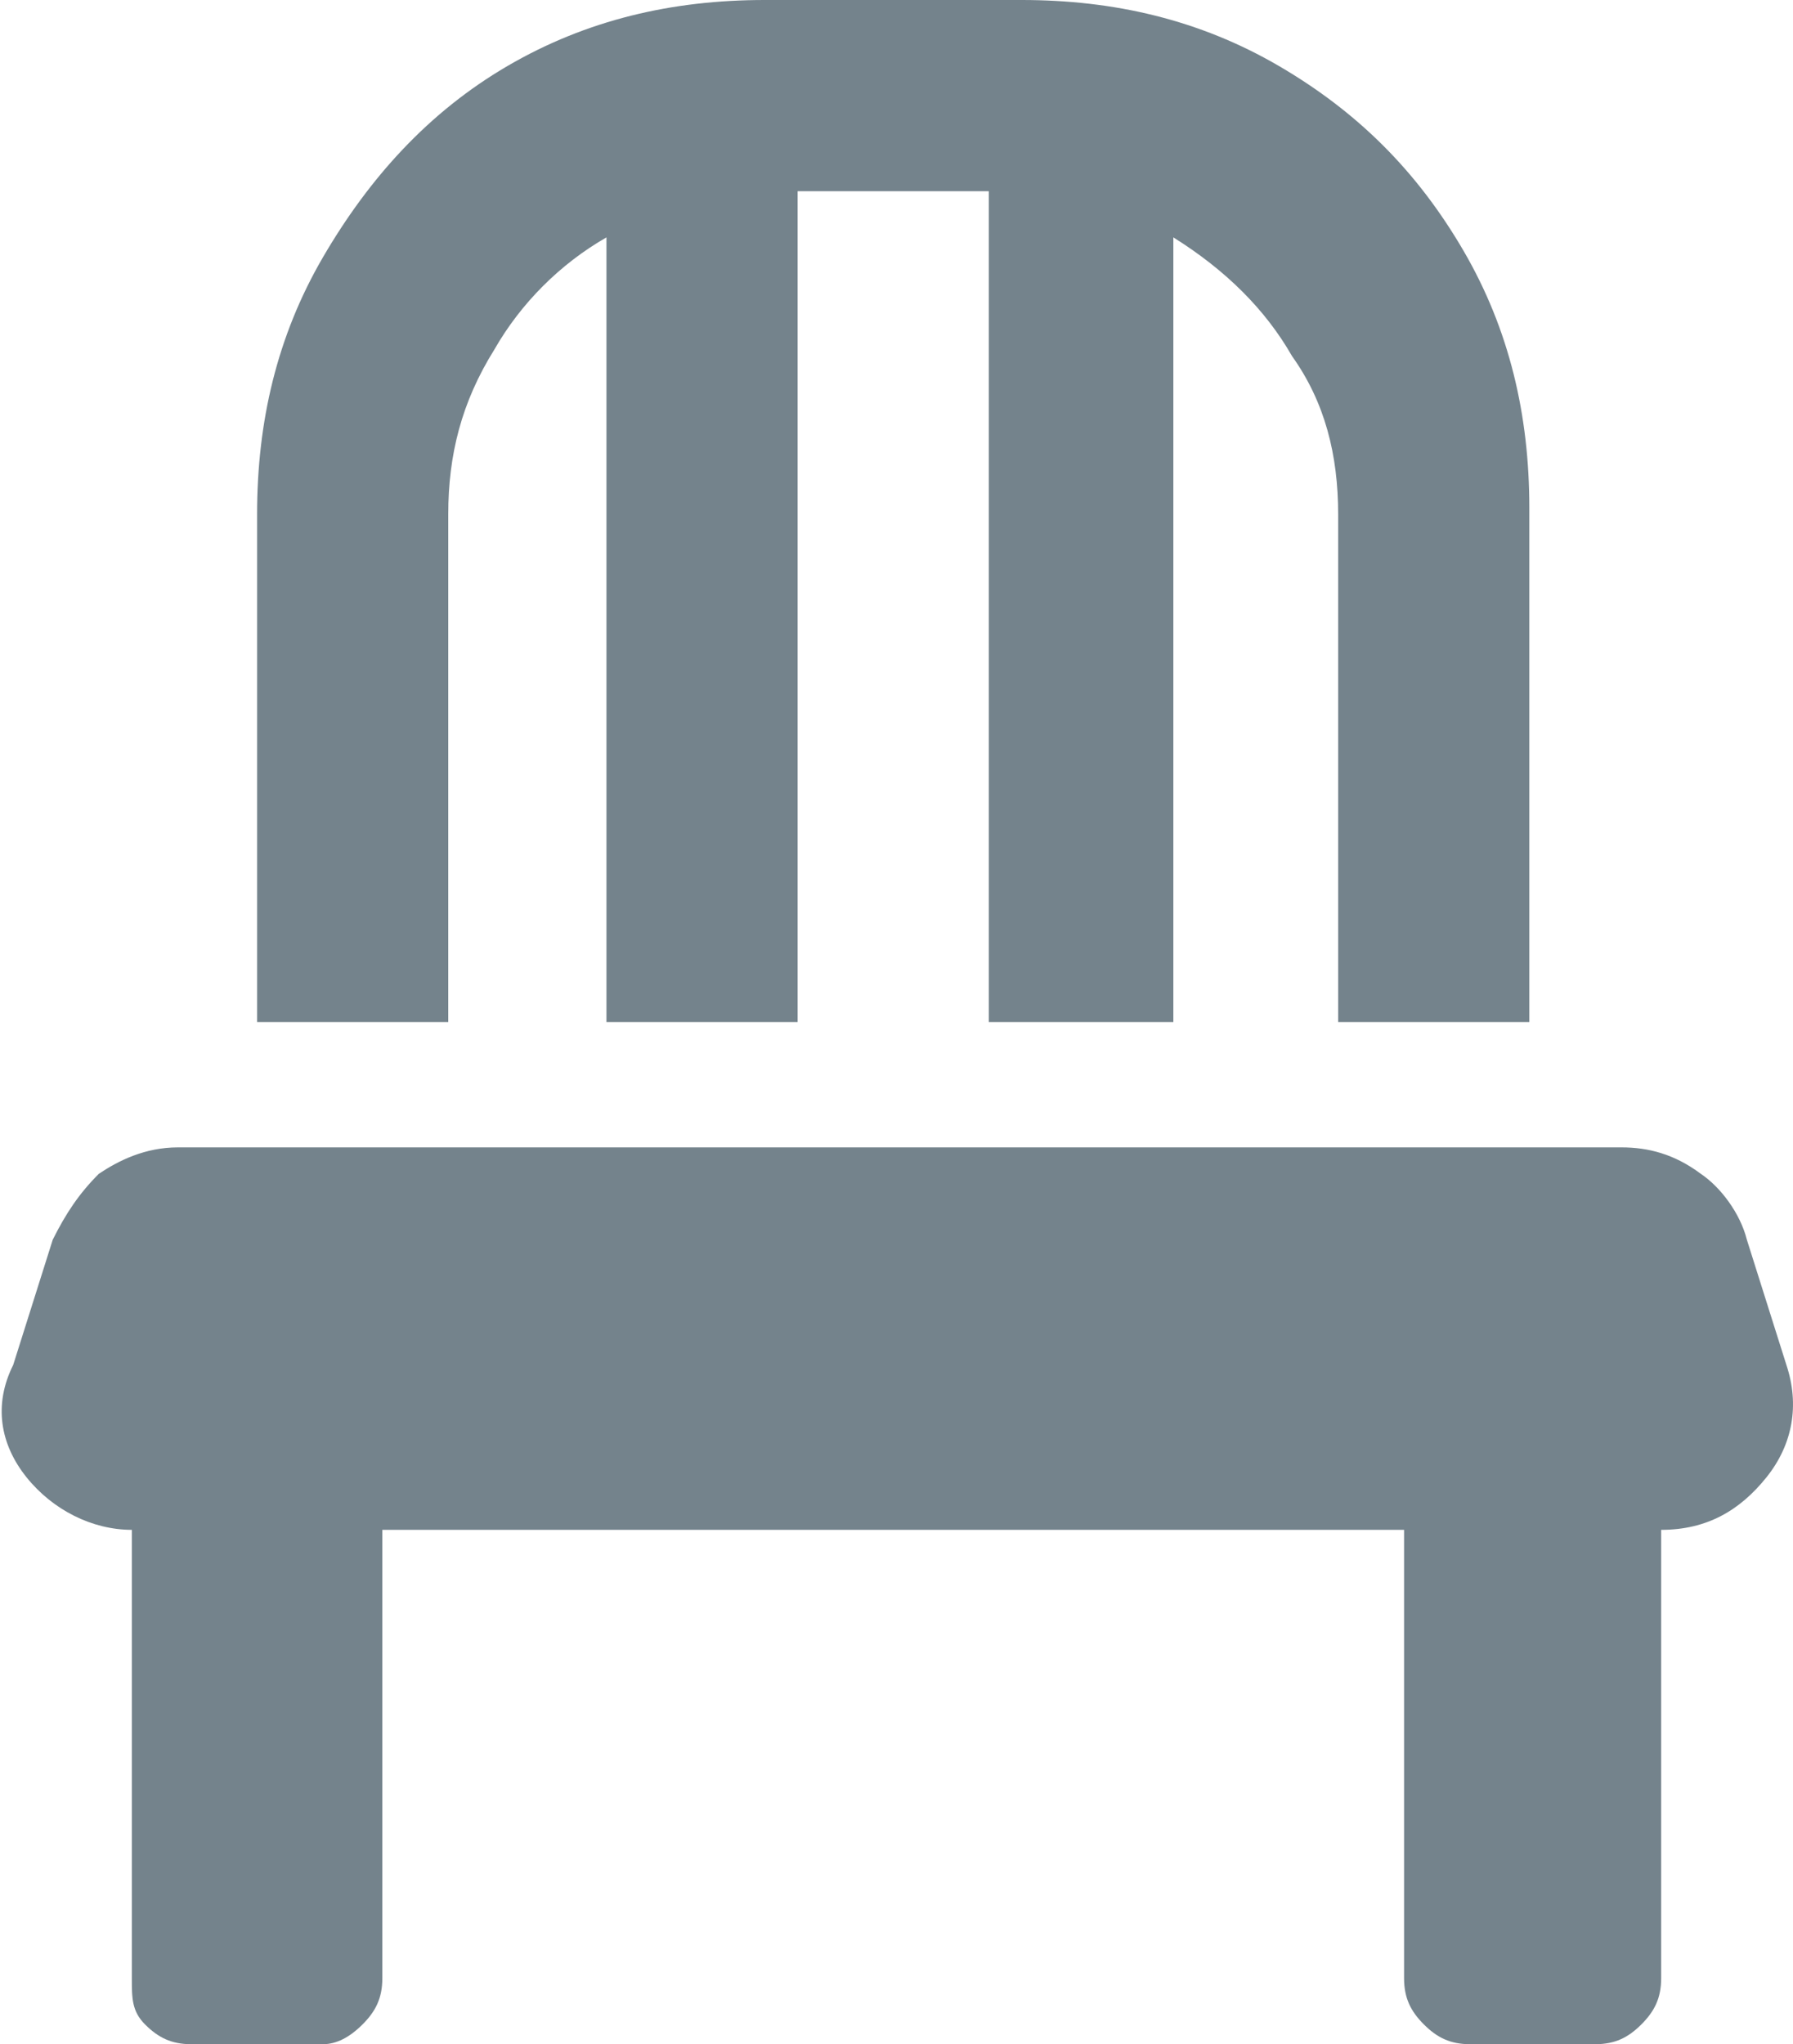
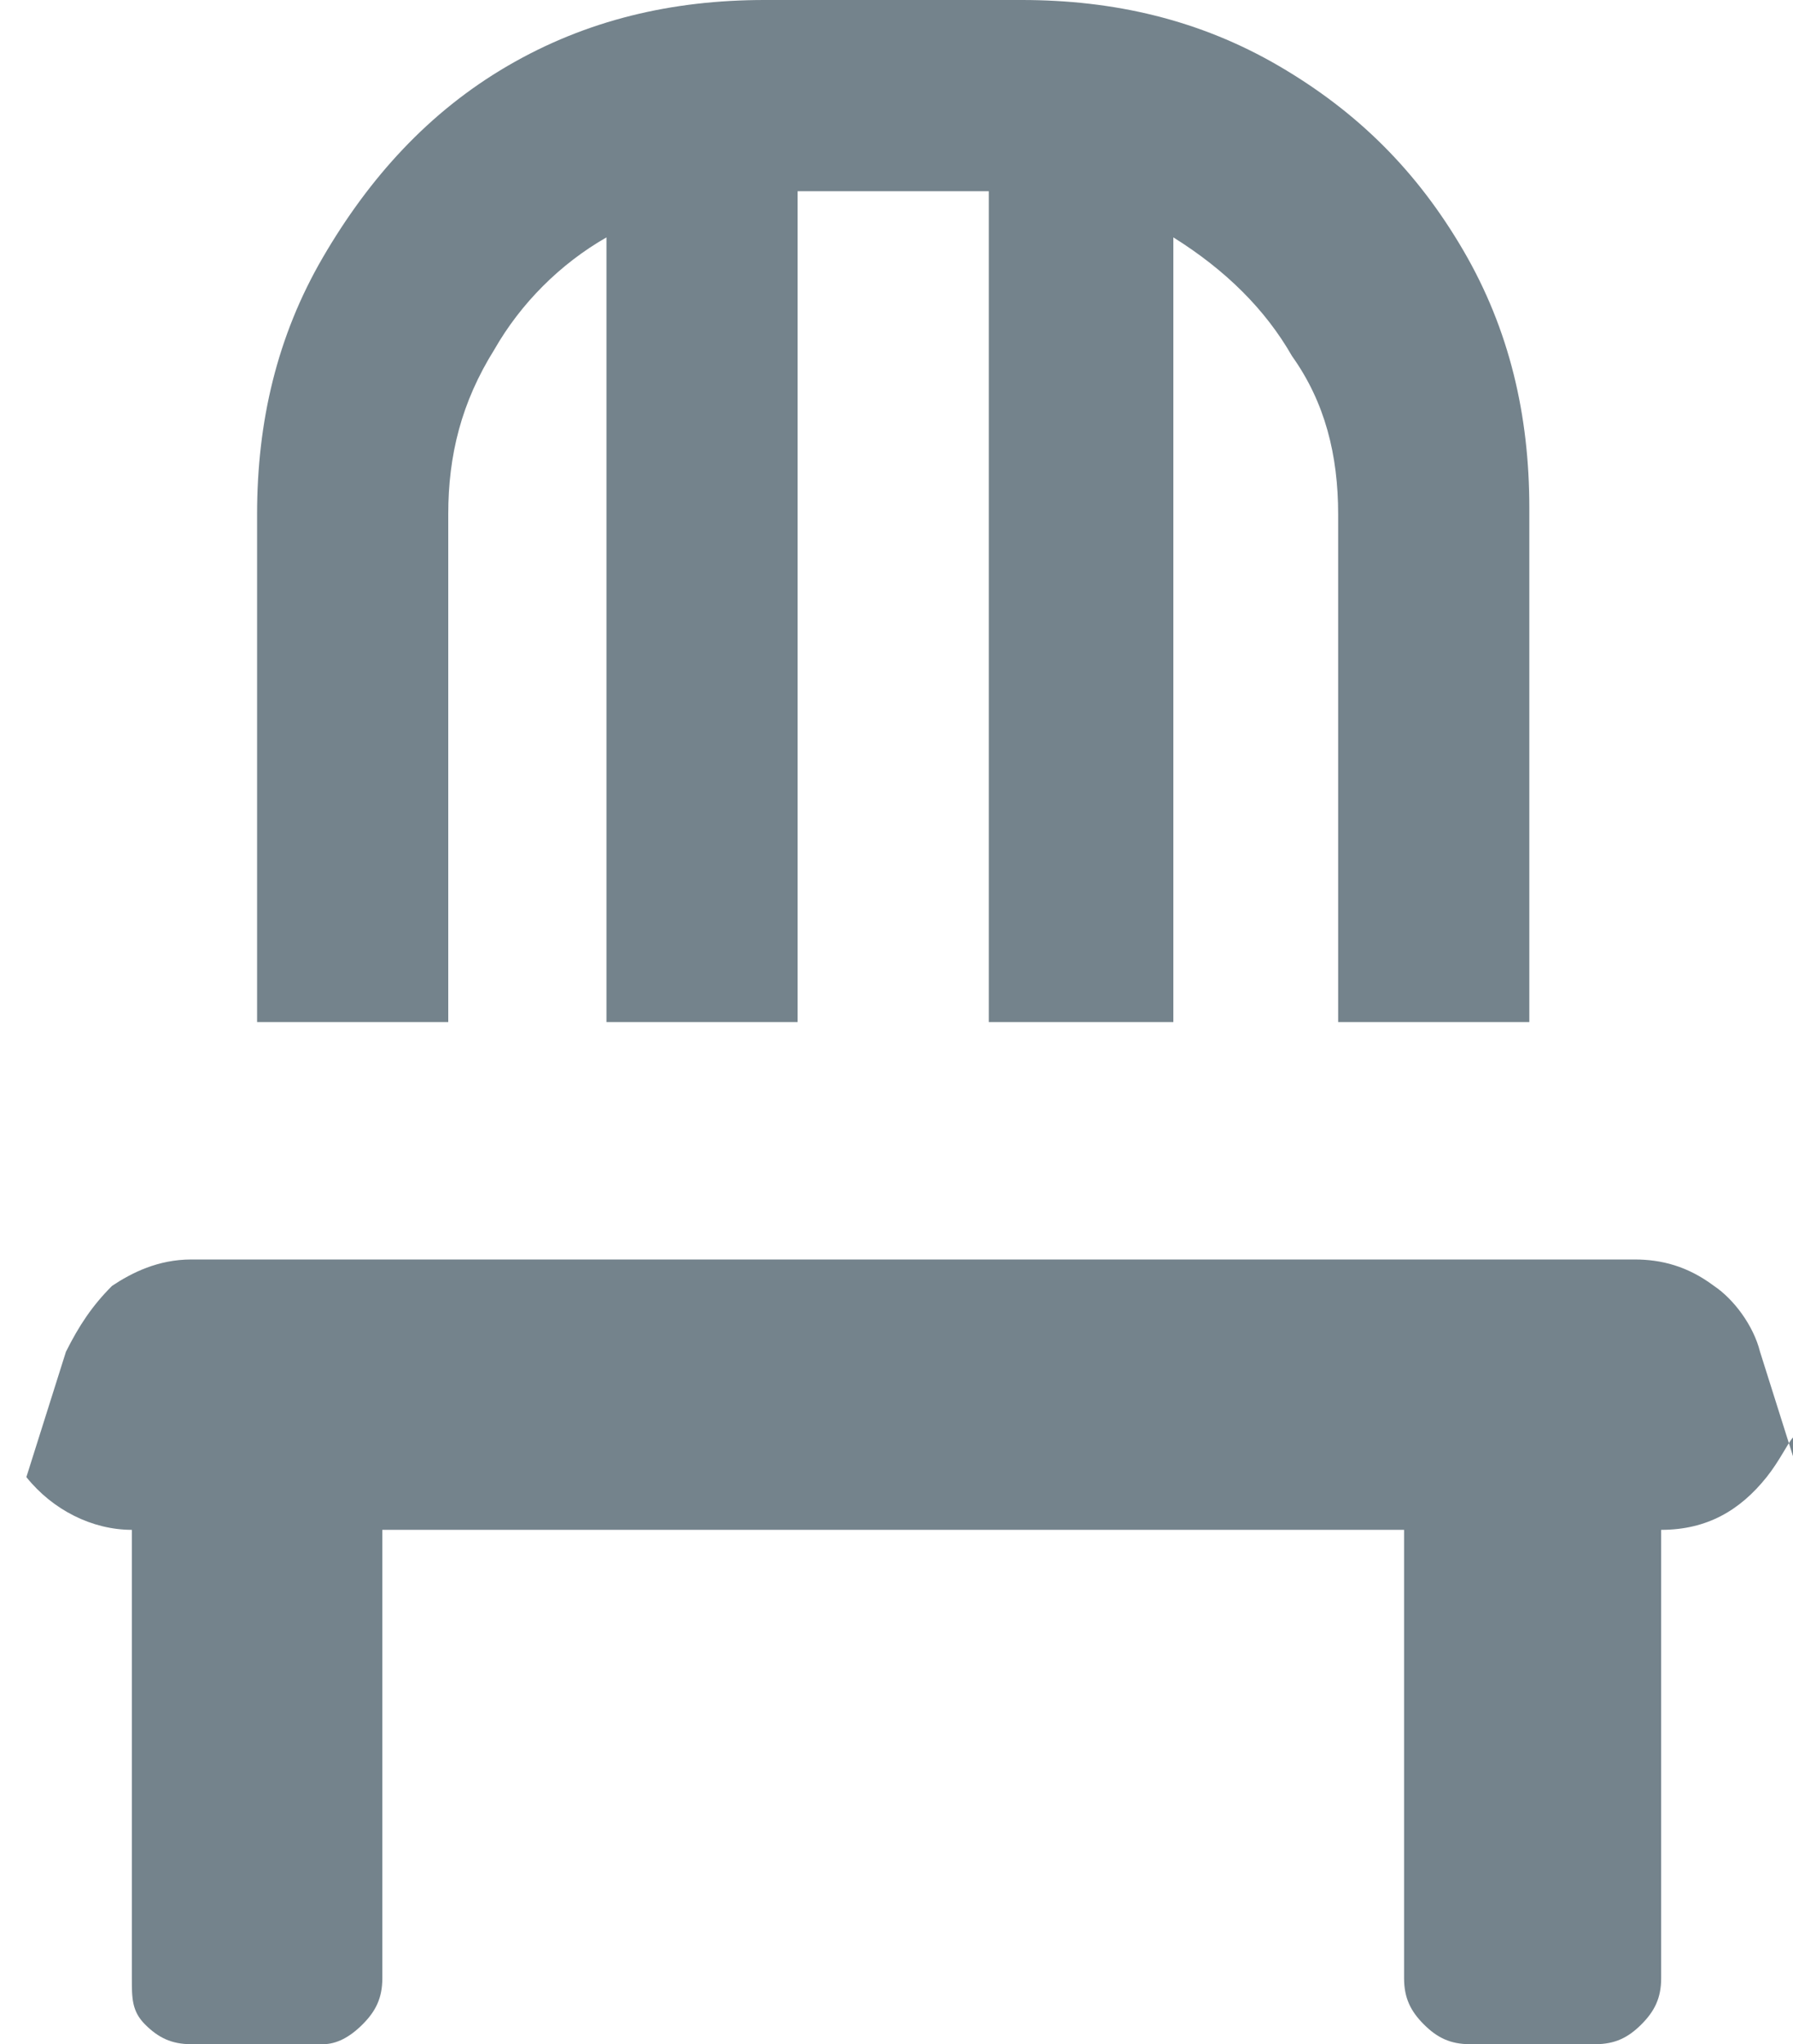
<svg xmlns="http://www.w3.org/2000/svg" version="1.1" id="Ebene_1" x="0px" y="0px" viewBox="0 0 27.2 31" style="enable-background:new 0 0 27.2 31;" xml:space="preserve">
  <style type="text/css">
	.st0{fill:#74838C;}
</style>
  <g>
-     <path class="st0" d="M26.8,22.4c-0.4,0.5-0.9,0.8-1.6,0.8V30c0,0.3-0.1,0.5-0.3,0.7S24.5,31,24.2,31h-1.9c-0.3,0-0.5-0.1-0.7-0.3   s-0.3-0.4-0.3-0.7v-6.8H5.8V30c0,0.3-0.1,0.5-0.3,0.7S5.1,31,4.9,31H2.9c-0.3,0-0.5-0.1-0.7-0.3S2,30.3,2,30v-6.8   c-0.6,0-1.2-0.3-1.6-0.8s-0.5-1.1-0.2-1.7l0.6-1.9c0.2-0.4,0.4-0.7,0.7-1c0.3-0.2,0.7-0.4,1.2-0.4h21.9c0.4,0,0.8,0.1,1.2,0.4   c0.3,0.2,0.6,0.6,0.7,1l0.6,1.9C27.3,21.3,27.2,21.9,26.8,22.4z M6.8,15.5H3.9V7.8c0-1.4,0.3-2.7,1-3.9C5.6,2.7,6.5,1.7,7.7,1   c1.2-0.7,2.5-1,3.9-1h3.9c1.4,0,2.7,0.3,3.9,1c1.2,0.7,2.1,1.6,2.8,2.8c0.7,1.2,1,2.5,1,3.9v7.8h-2.9V7.8c0-0.9-0.2-1.7-0.7-2.4   c-0.4-0.7-1-1.3-1.8-1.8v11.9H15V2.9h-2.9v12.6H9.2V3.6C8.5,4,7.9,4.6,7.5,5.3C7,6.1,6.8,6.9,6.8,7.8V15.5z" />
+     <path class="st0" d="M26.8,22.4c-0.4,0.5-0.9,0.8-1.6,0.8V30c0,0.3-0.1,0.5-0.3,0.7S24.5,31,24.2,31h-1.9c-0.3,0-0.5-0.1-0.7-0.3   s-0.3-0.4-0.3-0.7v-6.8H5.8V30c0,0.3-0.1,0.5-0.3,0.7S5.1,31,4.9,31H2.9c-0.3,0-0.5-0.1-0.7-0.3S2,30.3,2,30v-6.8   c-0.6,0-1.2-0.3-1.6-0.8l0.6-1.9c0.2-0.4,0.4-0.7,0.7-1c0.3-0.2,0.7-0.4,1.2-0.4h21.9c0.4,0,0.8,0.1,1.2,0.4   c0.3,0.2,0.6,0.6,0.7,1l0.6,1.9C27.3,21.3,27.2,21.9,26.8,22.4z M6.8,15.5H3.9V7.8c0-1.4,0.3-2.7,1-3.9C5.6,2.7,6.5,1.7,7.7,1   c1.2-0.7,2.5-1,3.9-1h3.9c1.4,0,2.7,0.3,3.9,1c1.2,0.7,2.1,1.6,2.8,2.8c0.7,1.2,1,2.5,1,3.9v7.8h-2.9V7.8c0-0.9-0.2-1.7-0.7-2.4   c-0.4-0.7-1-1.3-1.8-1.8v11.9H15V2.9h-2.9v12.6H9.2V3.6C8.5,4,7.9,4.6,7.5,5.3C7,6.1,6.8,6.9,6.8,7.8V15.5z" />
  </g>
</svg>